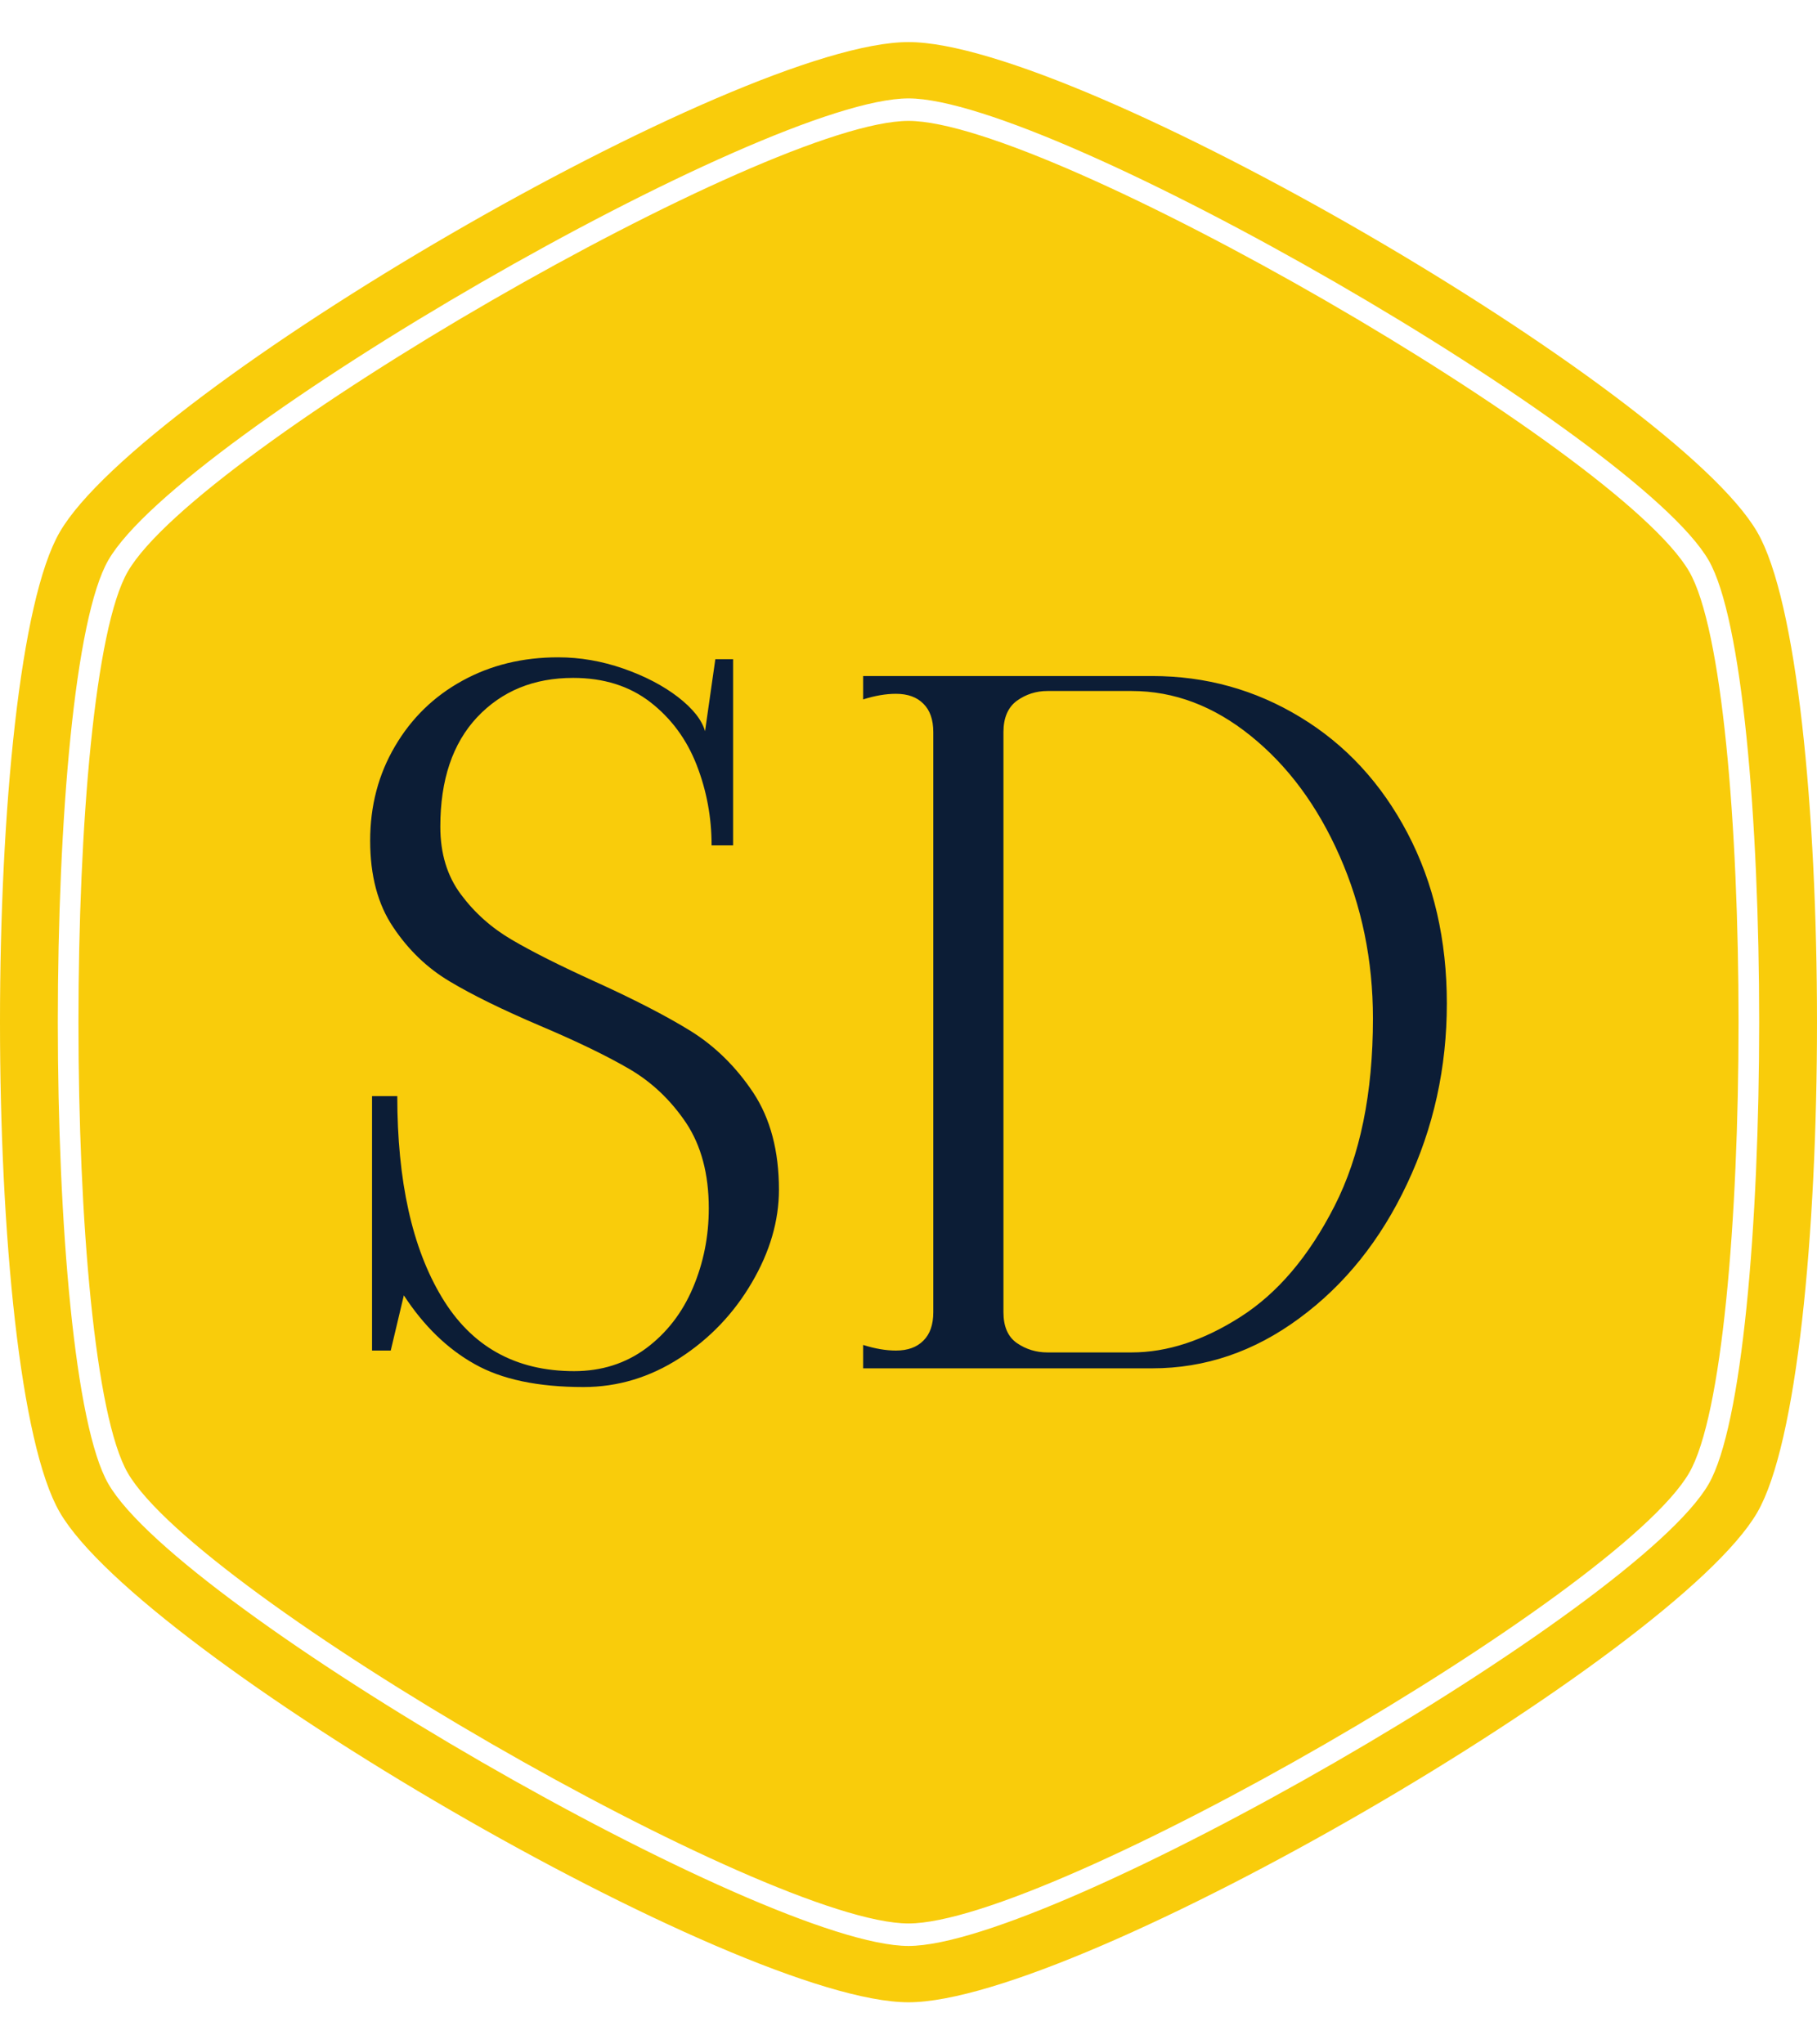
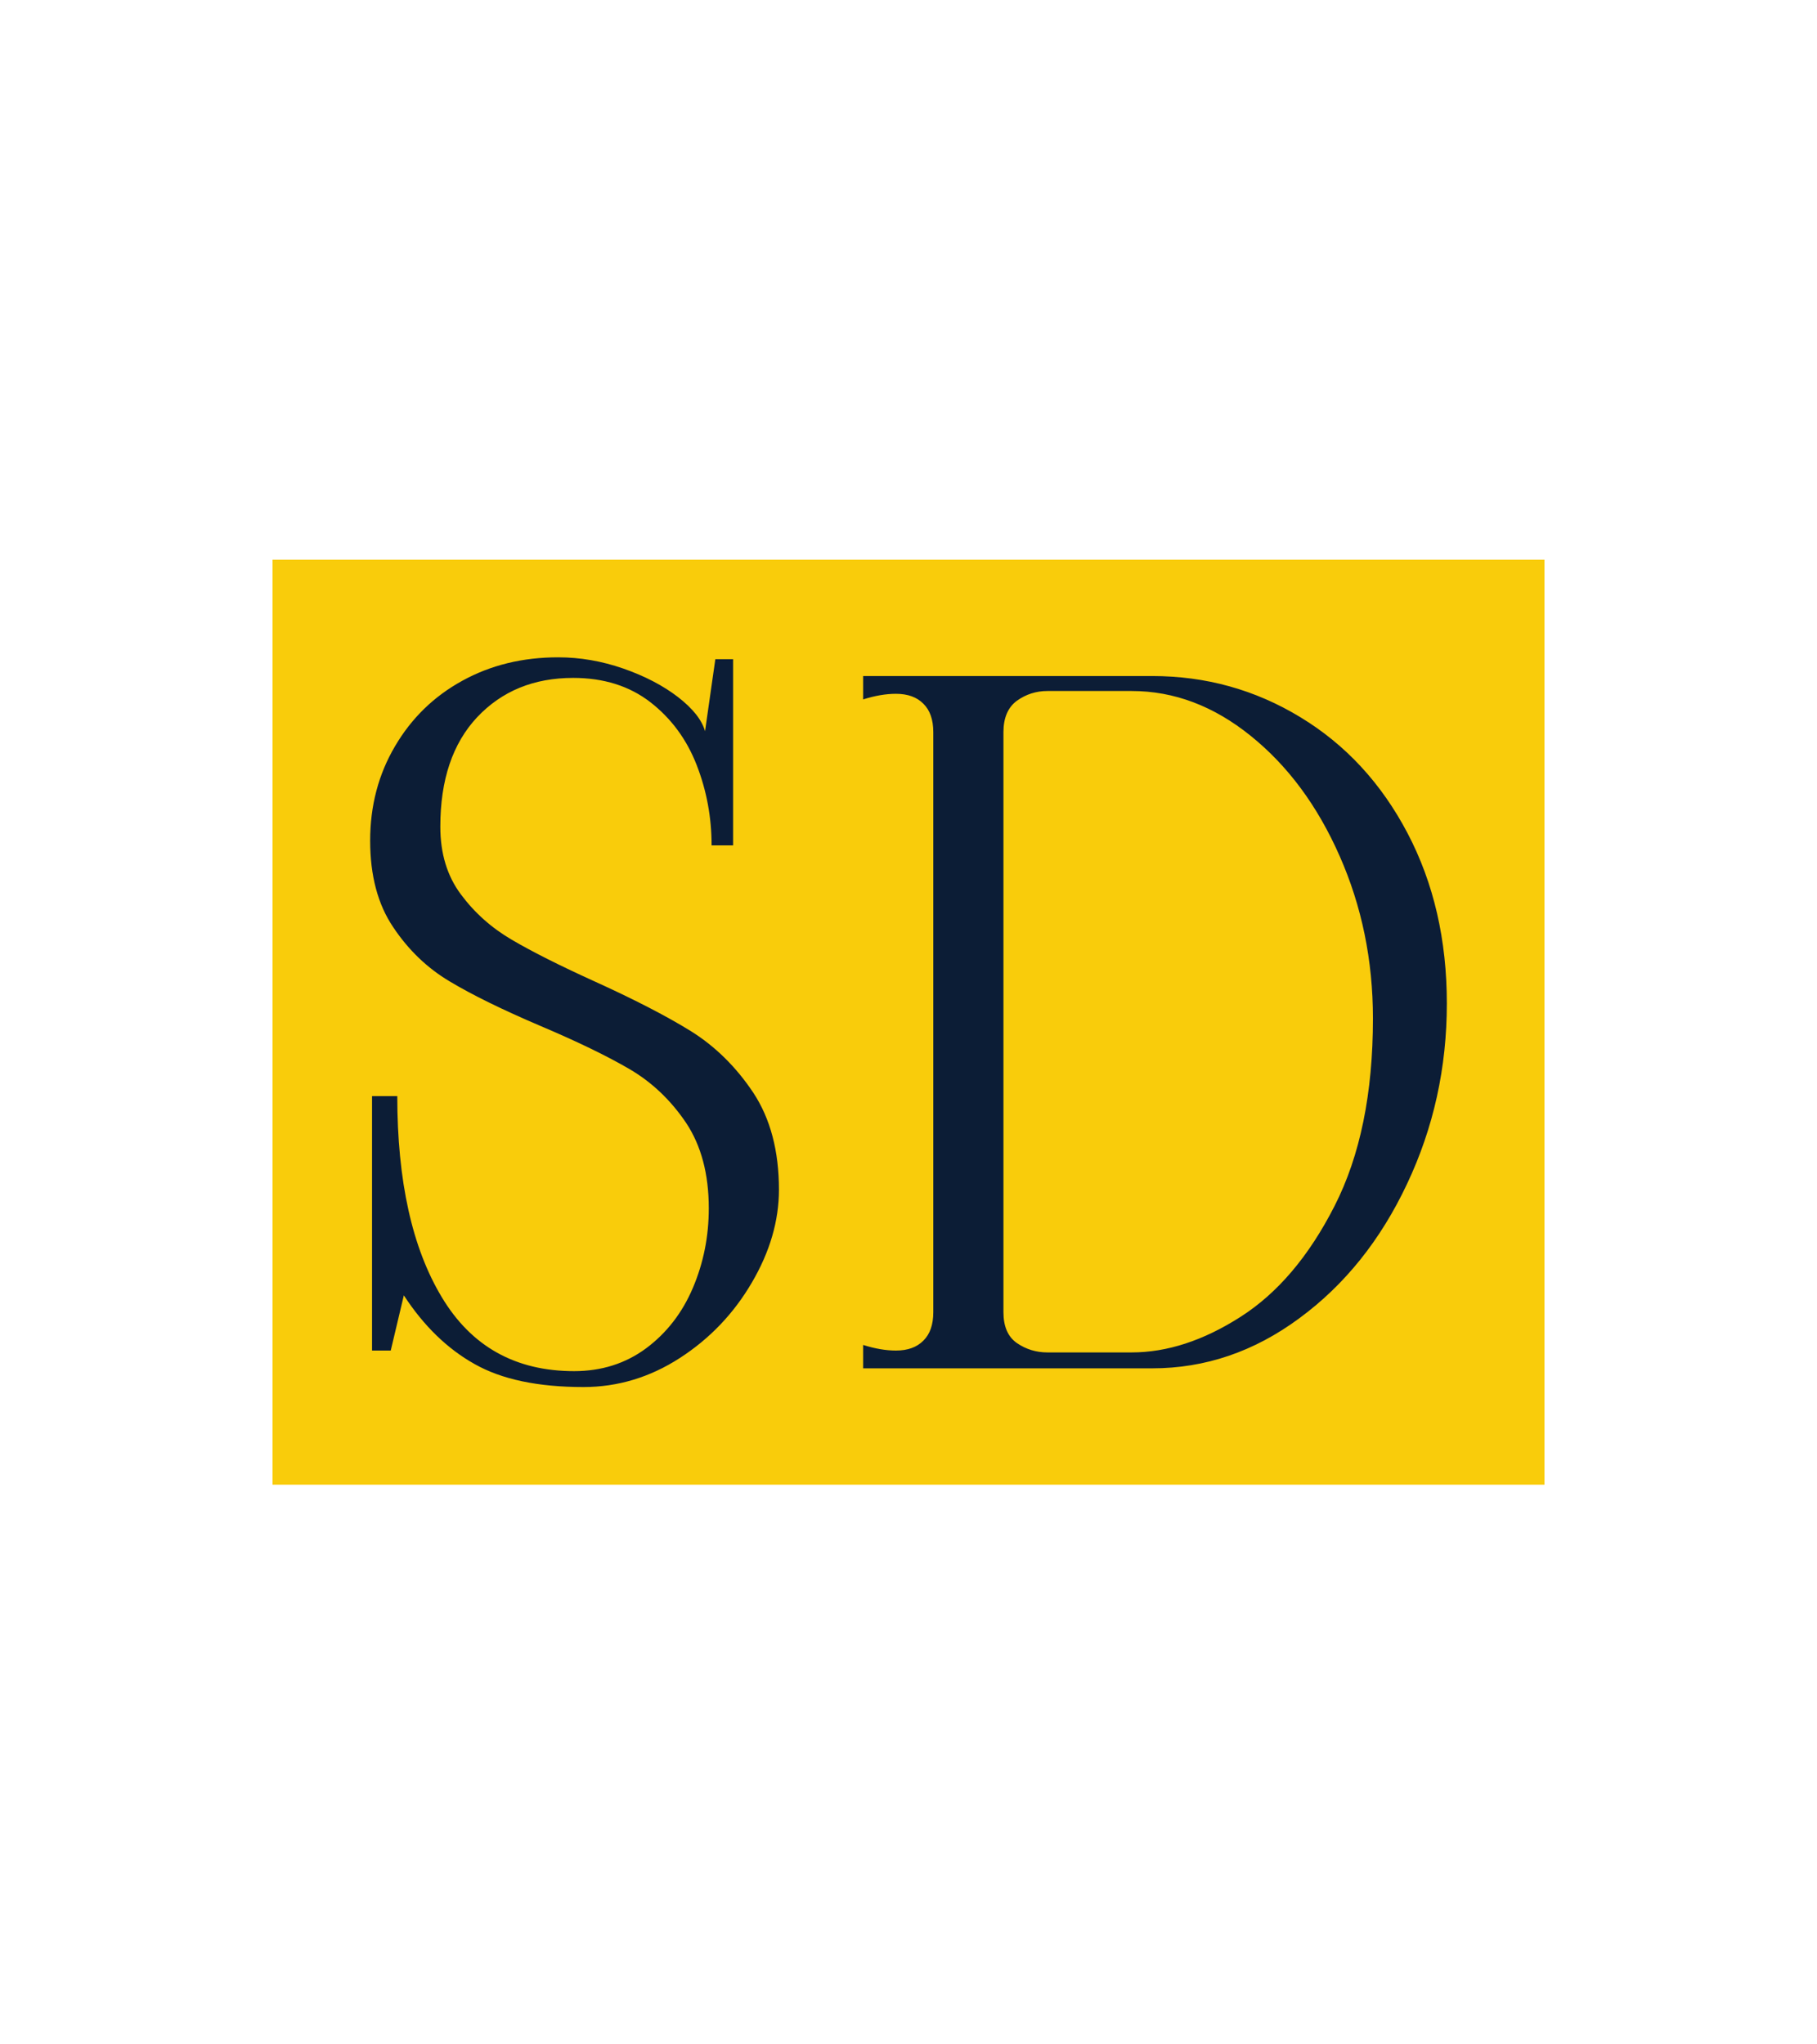
<svg xmlns="http://www.w3.org/2000/svg" version="1.1" width="1000" height="1125" viewBox="0 0 1000 1125">
  <g transform="matrix(1,0,0,1,0,0)">
    <svg viewBox="0 0 320 360" data-background-color="#0c1d36" preserveAspectRatio="xMidYMid meet" height="1125" width="1000">
      <g id="tight-bounds" transform="matrix(1,0,0,1,0,0)">
        <svg viewBox="0 0 320 360" height="360" width="320">
          <g>
            <svg />
          </g>
          <g>
            <svg viewBox="0 0 320 360" height="360" width="320">
              <g>
-                 <path d="M297.491 100.645c-12.426-21.51-112.674-79.355-137.491-79.355-24.817 0-125.028 57.845-137.491 79.355-11.591 20.02-11.591 138.726 0 158.746 12.463 21.474 112.674 79.319 137.491 79.319 24.817 0 125.064-57.845 137.491-79.355 11.591-20.02 11.591-138.69 0-158.71zM309.481 93.705c-14.461-24.998-119.469-86.295-149.481-86.295-30.012 0-135.02 61.297-149.481 86.295-14.025 24.199-14.025 148.391 0 172.59 14.461 24.998 119.469 86.295 149.481 86.295 30.012 0 135.02-61.297 149.481-86.259 14.025-24.235 14.025-148.427 0-172.626zM300.906 261.353c-12.753 22.055-115.472 81.317-140.906 81.318-25.434 0-128.153-59.298-140.906-81.354-11.881-20.529-11.881-142.178 0-162.707 12.753-22.019 115.472-81.281 140.906-81.281 25.434 0 128.153 59.298 140.906 81.318 11.881 20.529 11.881 142.178 0 162.706z" fill="#f9cc0b" fill-rule="nonzero" stroke="none" stroke-width="1" stroke-linecap="butt" stroke-linejoin="miter" stroke-miterlimit="10" stroke-dasharray="" stroke-dashoffset="0" font-family="none" font-weight="none" font-size="none" text-anchor="none" style="mix-blend-mode: normal" data-fill-palette-color="tertiary" />
-               </g>
+                 </g>
              <g transform="matrix(1,0,0,1,48,98.56)">
                <svg viewBox="0 0 224 162.88" height="162.88" width="224">
                  <g>
                    <svg viewBox="0 0 224 162.88" height="162.88" width="224">
                      <g>
                        <svg viewBox="0 0 224 162.88" height="162.88" width="224">
                          <g id="textblocktransform">
                            <svg viewBox="0 0 224 162.88" height="162.88" width="224" id="textblock">
                              <g>
                                <svg viewBox="0 0 224 162.88" height="162.88" width="224">
                                  <rect width="224" height="162.88" x="0" y="0" opacity="1" fill="#f9cc0b" data-fill-palette-color="tertiary" />
                                  <g transform="matrix(1,0,0,1,17.19,17.19)">
                                    <svg width="189.62" viewBox="2.5 -38 57.55 39" height="128.5" data-palette-color="#0c1d36">
                                      <path d="M13.9 1Q10.25 1 8.08-0.23 5.9-1.45 4.3-3.9L4.3-3.9 3.6-0.95 2.6-0.95 2.6-14.55 3.95-14.55Q3.95-7.75 6.33-3.8 8.7 0.15 13.4 0.15L13.4 0.15Q15.6 0.15 17.25-1.07 18.9-2.3 19.75-4.3 20.6-6.3 20.6-8.55L20.6-8.55Q20.6-11.3 19.38-13.13 18.15-14.95 16.35-16 14.55-17.05 11.6-18.3L11.6-18.3Q8.55-19.6 6.75-20.68 4.95-21.75 3.73-23.58 2.5-25.4 2.5-28.2L2.5-28.2Q2.5-31 3.83-33.25 5.15-35.5 7.43-36.75 9.7-38 12.55-38L12.55-38Q14.3-38 16.03-37.4 17.75-36.8 18.95-35.88 20.15-34.95 20.4-34.05L20.4-34.05 20.95-37.9 21.9-37.9 21.9-27.95 20.75-27.95Q20.75-30.2 19.95-32.25 19.15-34.3 17.48-35.6 15.8-36.9 13.35-36.9L13.35-36.9Q10.2-36.9 8.22-34.8 6.25-32.7 6.25-28.95L6.25-28.95Q6.25-26.8 7.35-25.33 8.45-23.85 10.08-22.9 11.7-21.95 14.45-20.7L14.45-20.7Q17.65-19.25 19.63-18.03 21.6-16.8 22.98-14.73 24.35-12.65 24.35-9.55L24.35-9.55Q24.35-7.05 22.9-4.58 21.45-2.1 19.05-0.55 16.65 1 13.9 1L13.9 1ZM28.85-1.25Q29.8-0.95 30.6-0.95L30.6-0.95Q31.55-0.95 32.07-1.48 32.6-2 32.6-3L32.6-3 32.6-34Q32.6-35 32.07-35.52 31.55-36.05 30.6-36.05L30.6-36.05Q29.8-36.05 28.85-35.75L28.85-35.75 28.85-37 44.3-37Q48.6-37 52.22-34.8 55.85-32.6 57.95-28.6 60.05-24.6 60.05-19.5L60.05-19.5Q60.05-14.35 57.92-9.85 55.8-5.35 52.17-2.68 48.55 0 44.3 0L44.3 0 28.85 0 28.85-1.25ZM43.2-0.85Q46.05-0.85 49.02-2.75 52-4.65 54.05-8.68 56.1-12.7 56.1-18.7L56.1-18.7Q56.1-23.35 54.32-27.38 52.55-31.4 49.57-33.8 46.6-36.2 43.2-36.2L43.2-36.2 38.7-36.2Q37.8-36.2 37.07-35.68 36.35-35.15 36.35-34L36.35-34 36.35-3Q36.35-1.85 37.07-1.35 37.8-0.85 38.7-0.85L38.7-0.85 43.2-0.85Z" opacity="1" transform="matrix(1,0,0,1,0,0)" fill="#0c1d36" class="undefined-text-0" data-fill-palette-color="quaternary" id="text-0" />
                                    </svg>
                                  </g>
                                </svg>
                              </g>
                            </svg>
                          </g>
                        </svg>
                      </g>
                    </svg>
                  </g>
                </svg>
              </g>
            </svg>
          </g>
          <defs />
        </svg>
-         <rect width="320" height="360" fill="none" stroke="none" visibility="hidden" />
      </g>
    </svg>
  </g>
</svg>